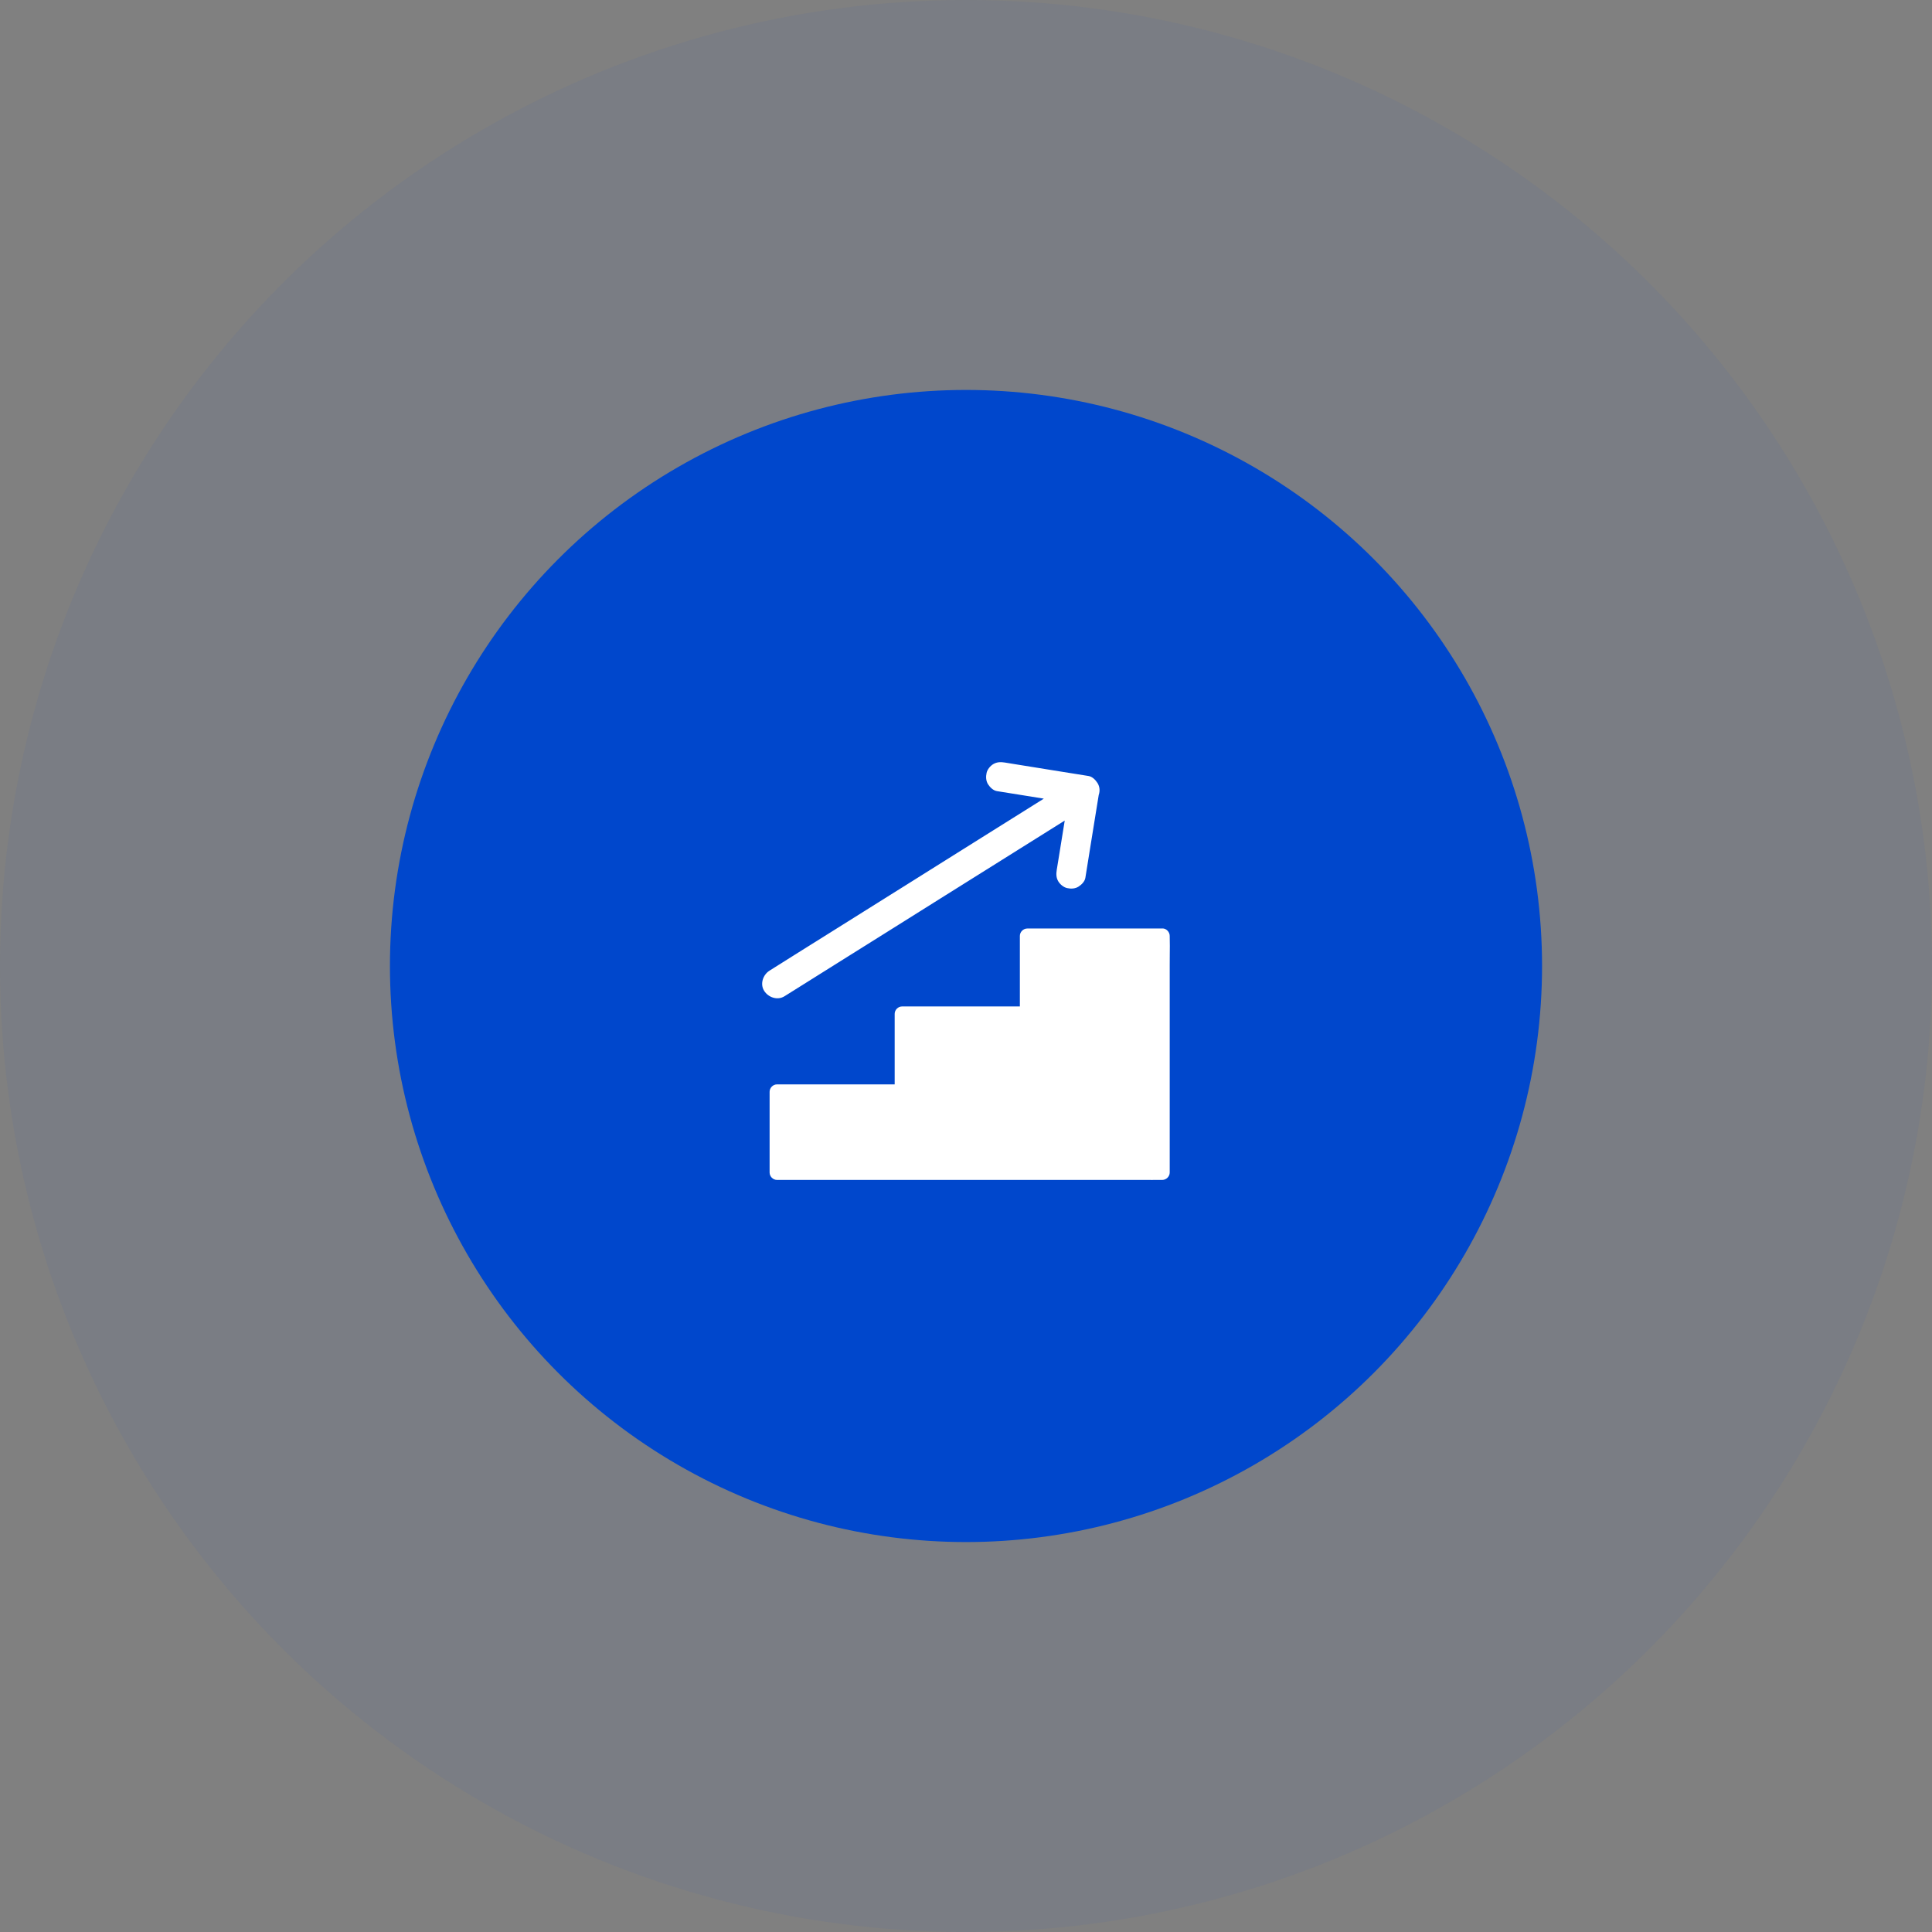
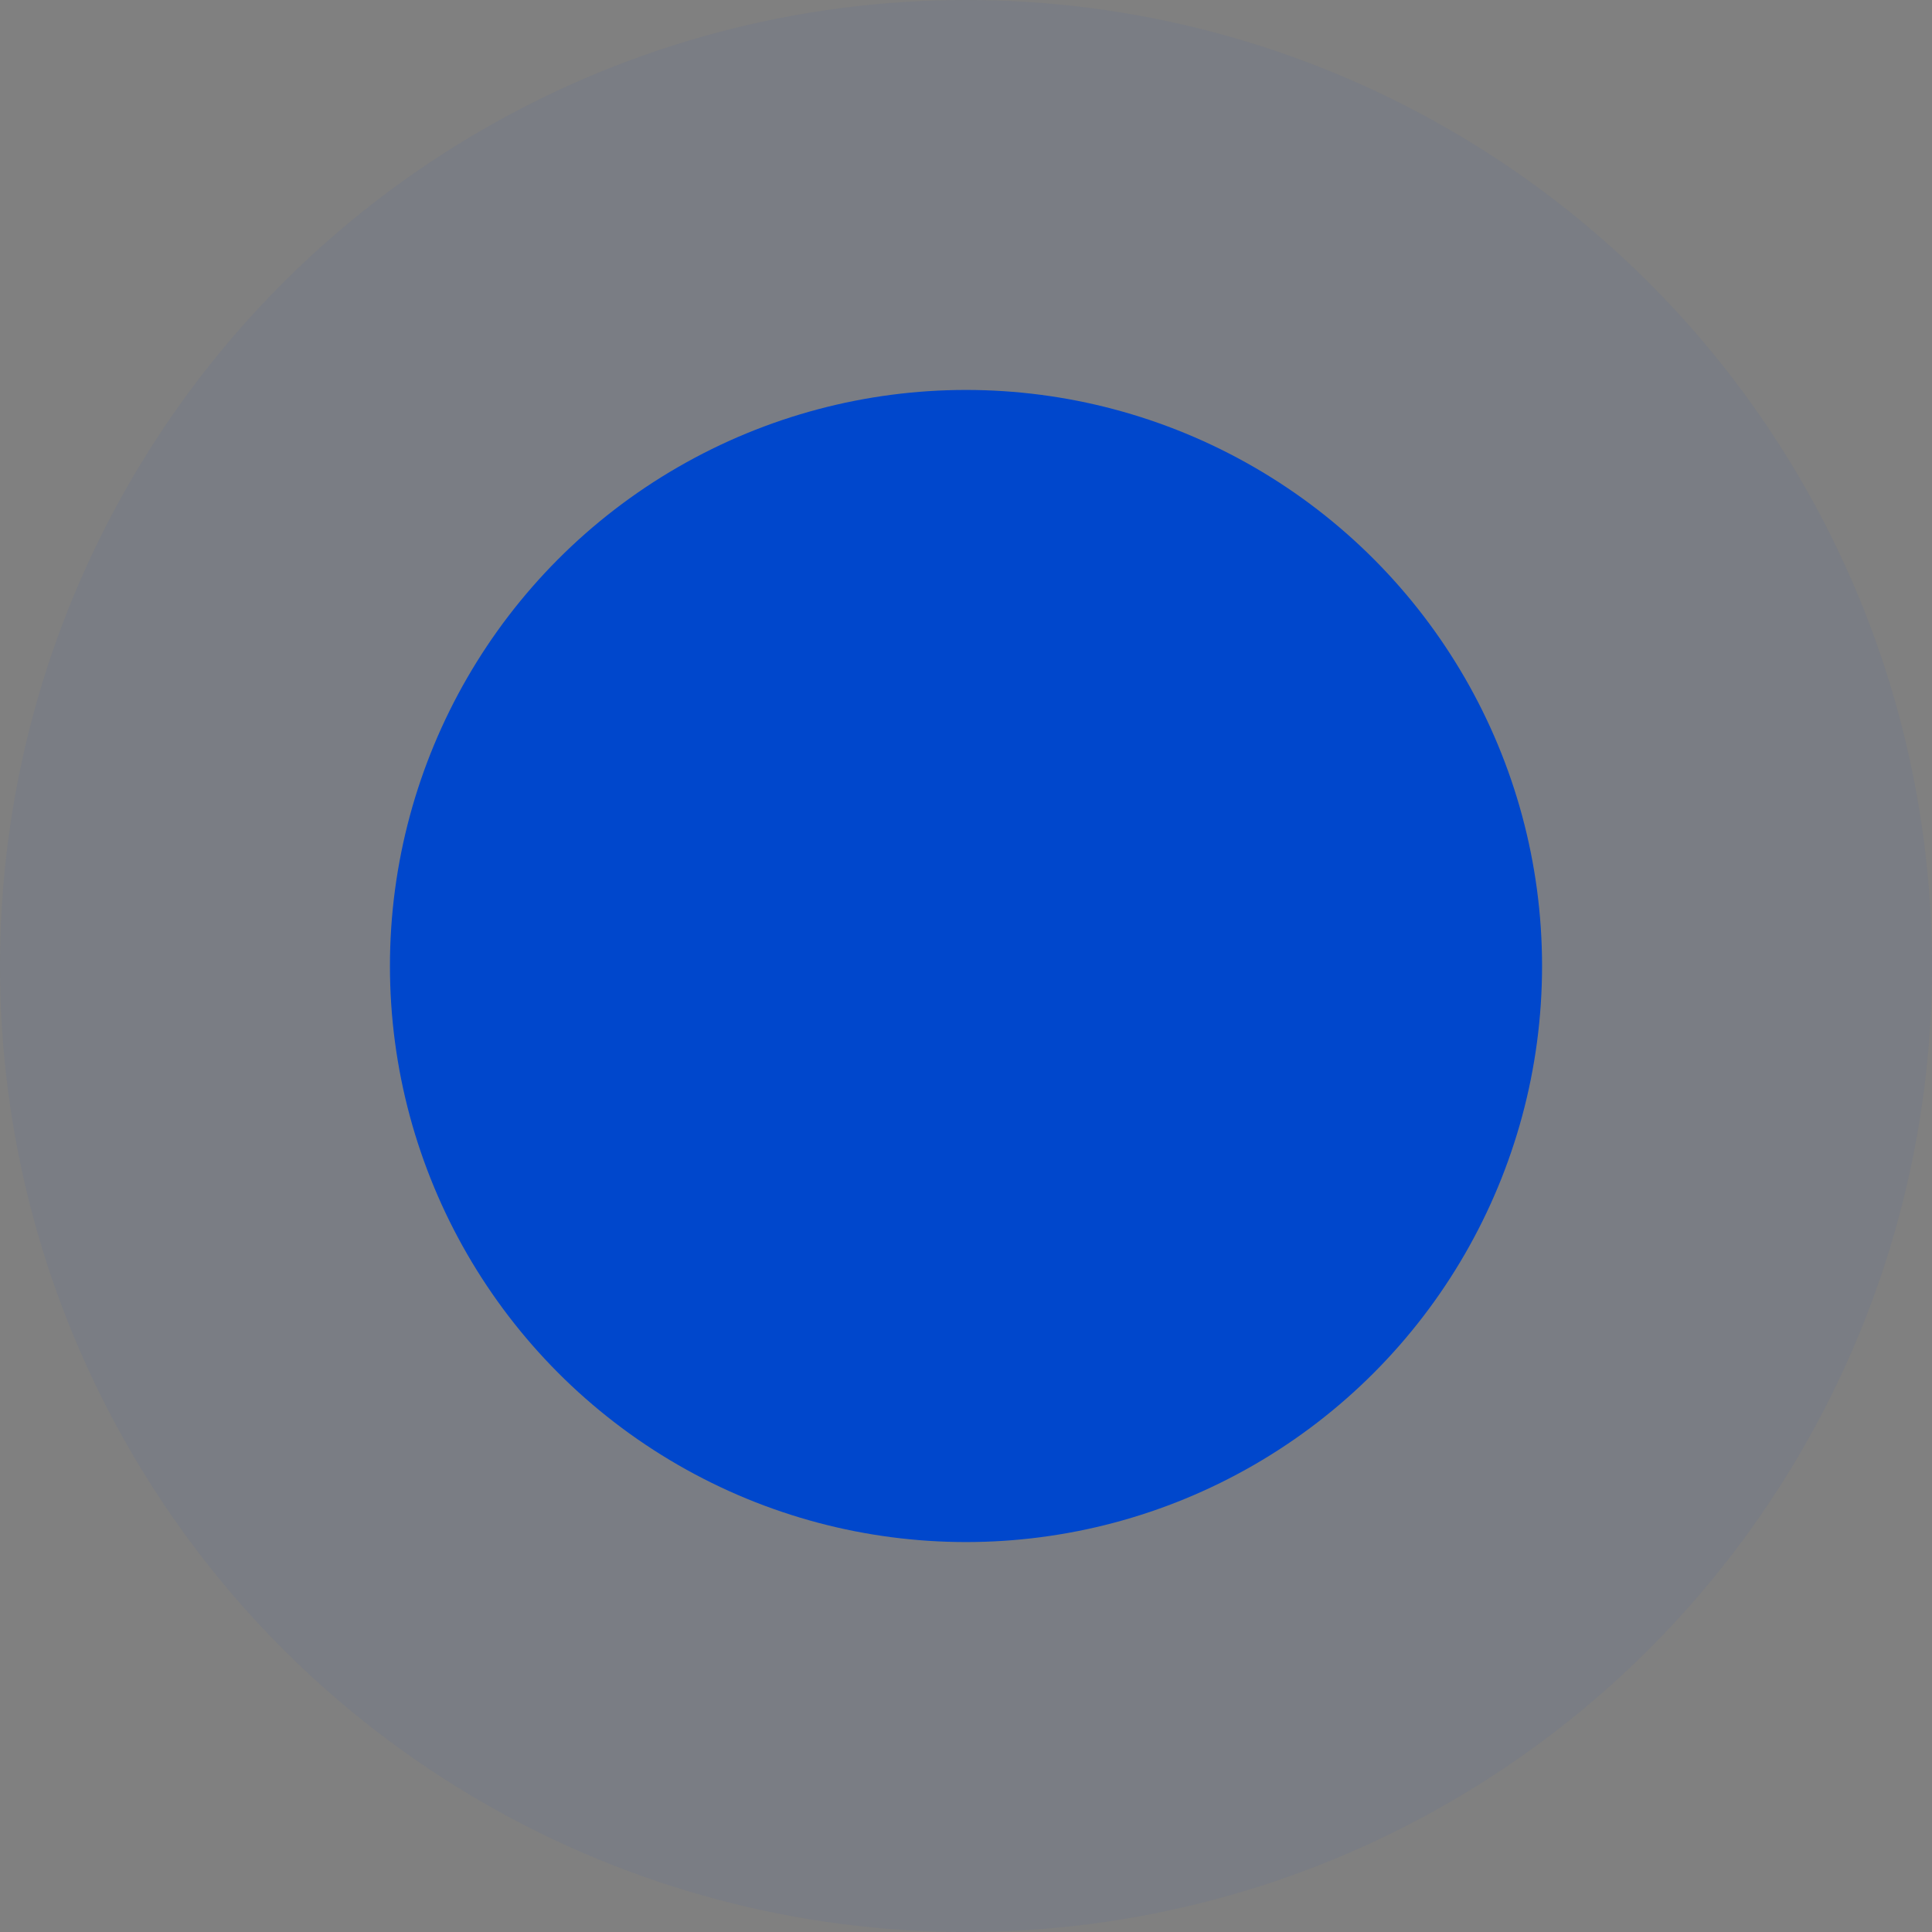
<svg xmlns="http://www.w3.org/2000/svg" width="109" height="109" viewBox="0 0 109 109" fill="none">
  <rect x="0" y="0" width="109" height="109" fill="#808080" stroke="none" />
  <circle opacity="0.05" cx="54.5" cy="54.5" r="54.5" fill="#0047CC" />
  <circle cx="54.5" cy="54.5" r="32.5" fill="#0047CC" />
-   <path fill-rule="evenodd" clip-rule="evenodd" d="M57.042 44.761C56.777 44.718 56.512 44.676 56.248 44.634C56.036 44.6 55.857 44.422 55.745 44.249C55.623 44.059 55.614 43.819 55.662 43.604C55.706 43.406 55.874 43.205 56.047 43.105C56.254 42.985 56.463 42.985 56.693 43.021C56.888 43.055 57.081 43.085 57.276 43.116L59.824 43.526C60.088 43.568 60.353 43.611 60.618 43.653C60.882 43.696 61.147 43.738 61.411 43.78C61.62 43.813 61.799 43.992 61.911 44.165C61.915 44.172 61.92 44.179 61.924 44.185C62.052 44.391 62.062 44.634 61.988 44.852C61.957 45.033 61.928 45.212 61.9 45.393L61.489 47.937C61.447 48.201 61.405 48.465 61.362 48.73C61.319 48.994 61.277 49.258 61.235 49.522C61.202 49.731 61.023 49.91 60.849 50.021C60.66 50.144 60.419 50.153 60.204 50.105C60.006 50.06 59.805 49.893 59.704 49.72C59.584 49.514 59.584 49.304 59.62 49.075C59.654 48.88 59.684 48.688 59.715 48.492L60.07 46.295C59.876 46.417 59.681 46.539 59.486 46.662C59.155 46.87 58.824 47.077 58.493 47.284C58.162 47.491 57.831 47.698 57.5 47.906C57.109 48.152 56.717 48.397 56.325 48.643L56.324 48.644C55.932 48.889 55.541 49.134 55.15 49.379C54.544 49.758 53.938 50.138 53.333 50.518L53.332 50.518L52.63 50.959C51.801 51.48 50.969 52.001 50.137 52.523L50.136 52.524C49.756 52.762 49.376 53 48.996 53.238L48.996 53.238C48.616 53.476 48.236 53.714 47.856 53.952L45.987 55.124C45.776 55.257 45.566 55.388 45.356 55.52C45.145 55.652 44.935 55.784 44.724 55.916C44.571 56.011 44.414 56.109 44.261 56.206C43.864 56.455 43.352 56.276 43.115 55.905C42.866 55.517 43.045 54.993 43.417 54.761C43.428 54.753 43.436 54.747 43.447 54.742C43.596 54.645 43.748 54.551 43.9 54.457C43.975 54.409 44.051 54.362 44.126 54.315C44.364 54.166 44.601 54.017 44.837 53.868C45.074 53.72 45.311 53.571 45.548 53.422C45.879 53.214 46.211 53.007 46.542 52.8L46.542 52.8C46.873 52.593 47.204 52.386 47.535 52.178C47.926 51.932 48.318 51.687 48.71 51.441C49.101 51.196 49.493 50.95 49.884 50.705C50.491 50.326 51.096 49.946 51.702 49.566L52.404 49.125C53.234 48.604 54.066 48.082 54.899 47.56C55.279 47.322 55.658 47.084 56.038 46.846L56.038 46.846C56.419 46.608 56.798 46.37 57.178 46.132L58.891 45.058L57.835 44.888C57.571 44.846 57.306 44.803 57.042 44.761ZM65.537 52.385H62.989H58.902H57.958C57.732 52.385 57.539 52.577 57.539 52.803V56.659V56.782H55.566H51.77H50.895C50.669 56.782 50.476 56.974 50.476 57.2V61.056V61.179H48.507H44.705H43.839C43.612 61.179 43.42 61.371 43.42 61.597V65.584V66.151C43.42 66.377 43.612 66.569 43.839 66.569H44.42H46.001H48.339H51.192H54.318H57.472H60.413H62.9H64.688C64.782 66.569 64.876 66.57 64.97 66.57C65.159 66.572 65.349 66.573 65.537 66.569H65.573C65.8 66.569 65.993 66.377 65.993 66.151V64.825V61.631V57.778V54.446C65.993 54.266 65.994 54.086 65.996 53.905C66 53.547 66.004 53.189 65.993 52.831C65.993 52.822 65.993 52.812 65.993 52.803V52.8C65.993 52.583 65.8 52.371 65.573 52.382C65.561 52.382 65.549 52.383 65.537 52.385Z" fill="white" />
</svg>